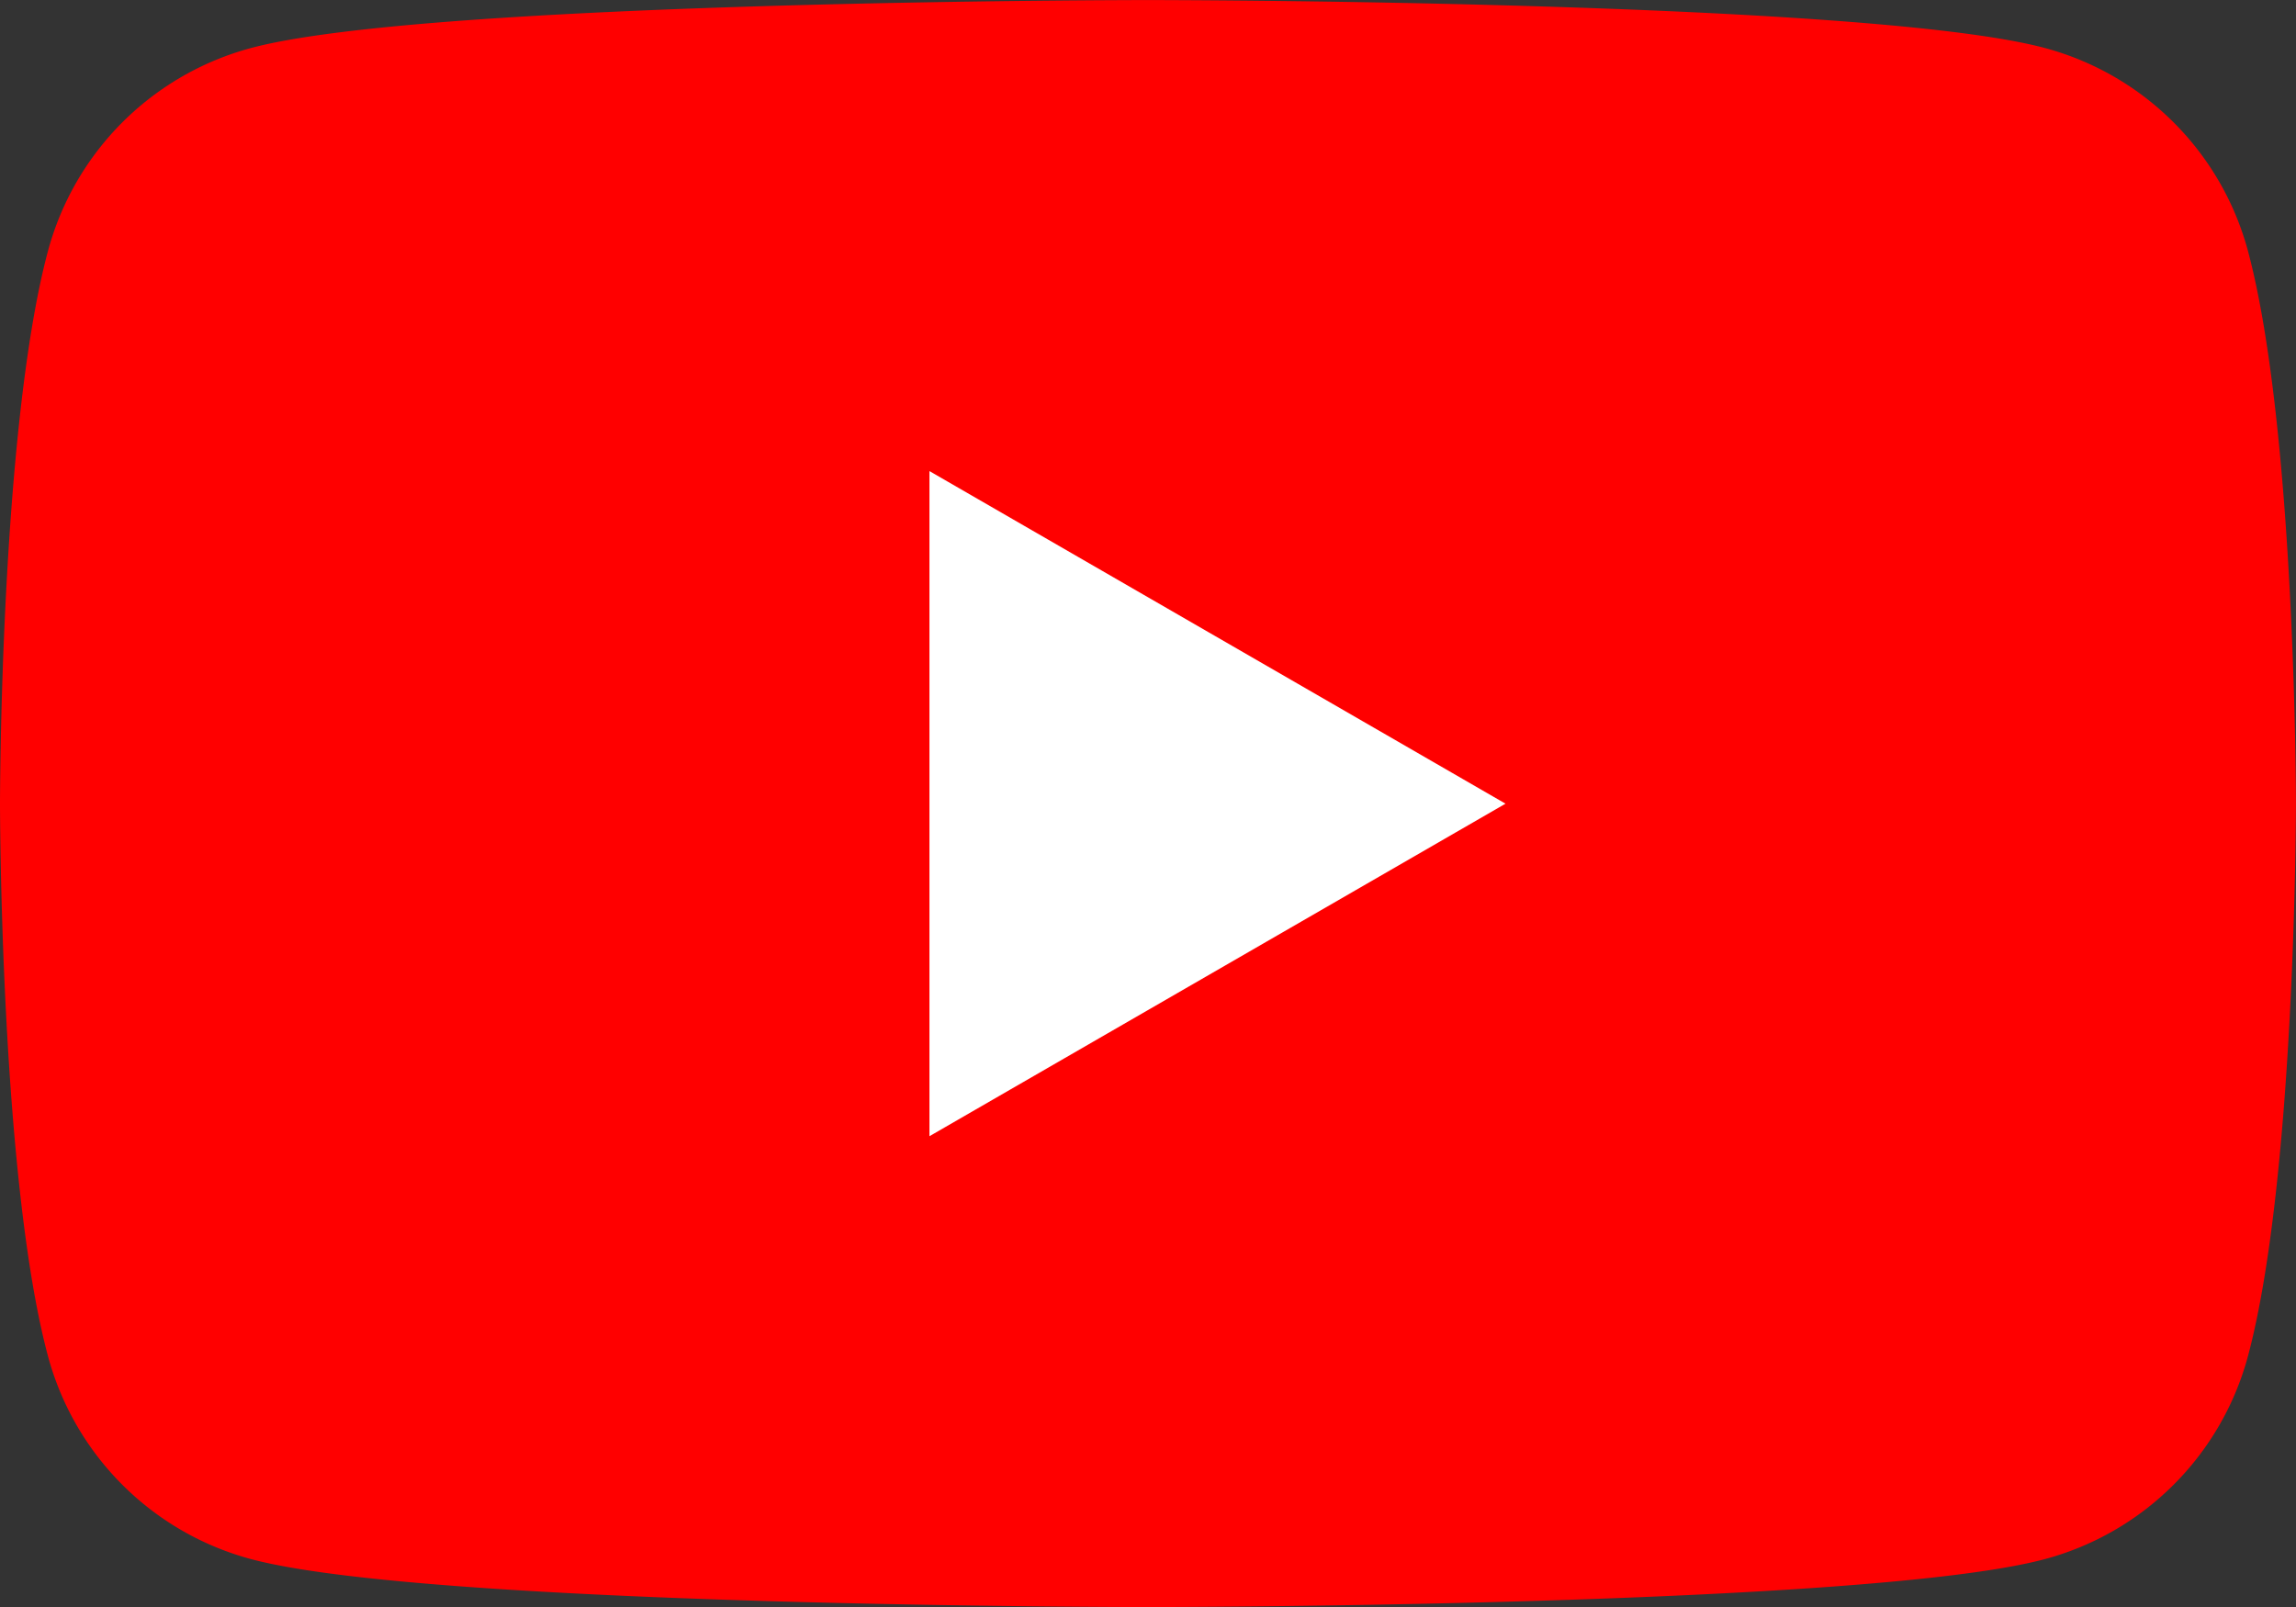
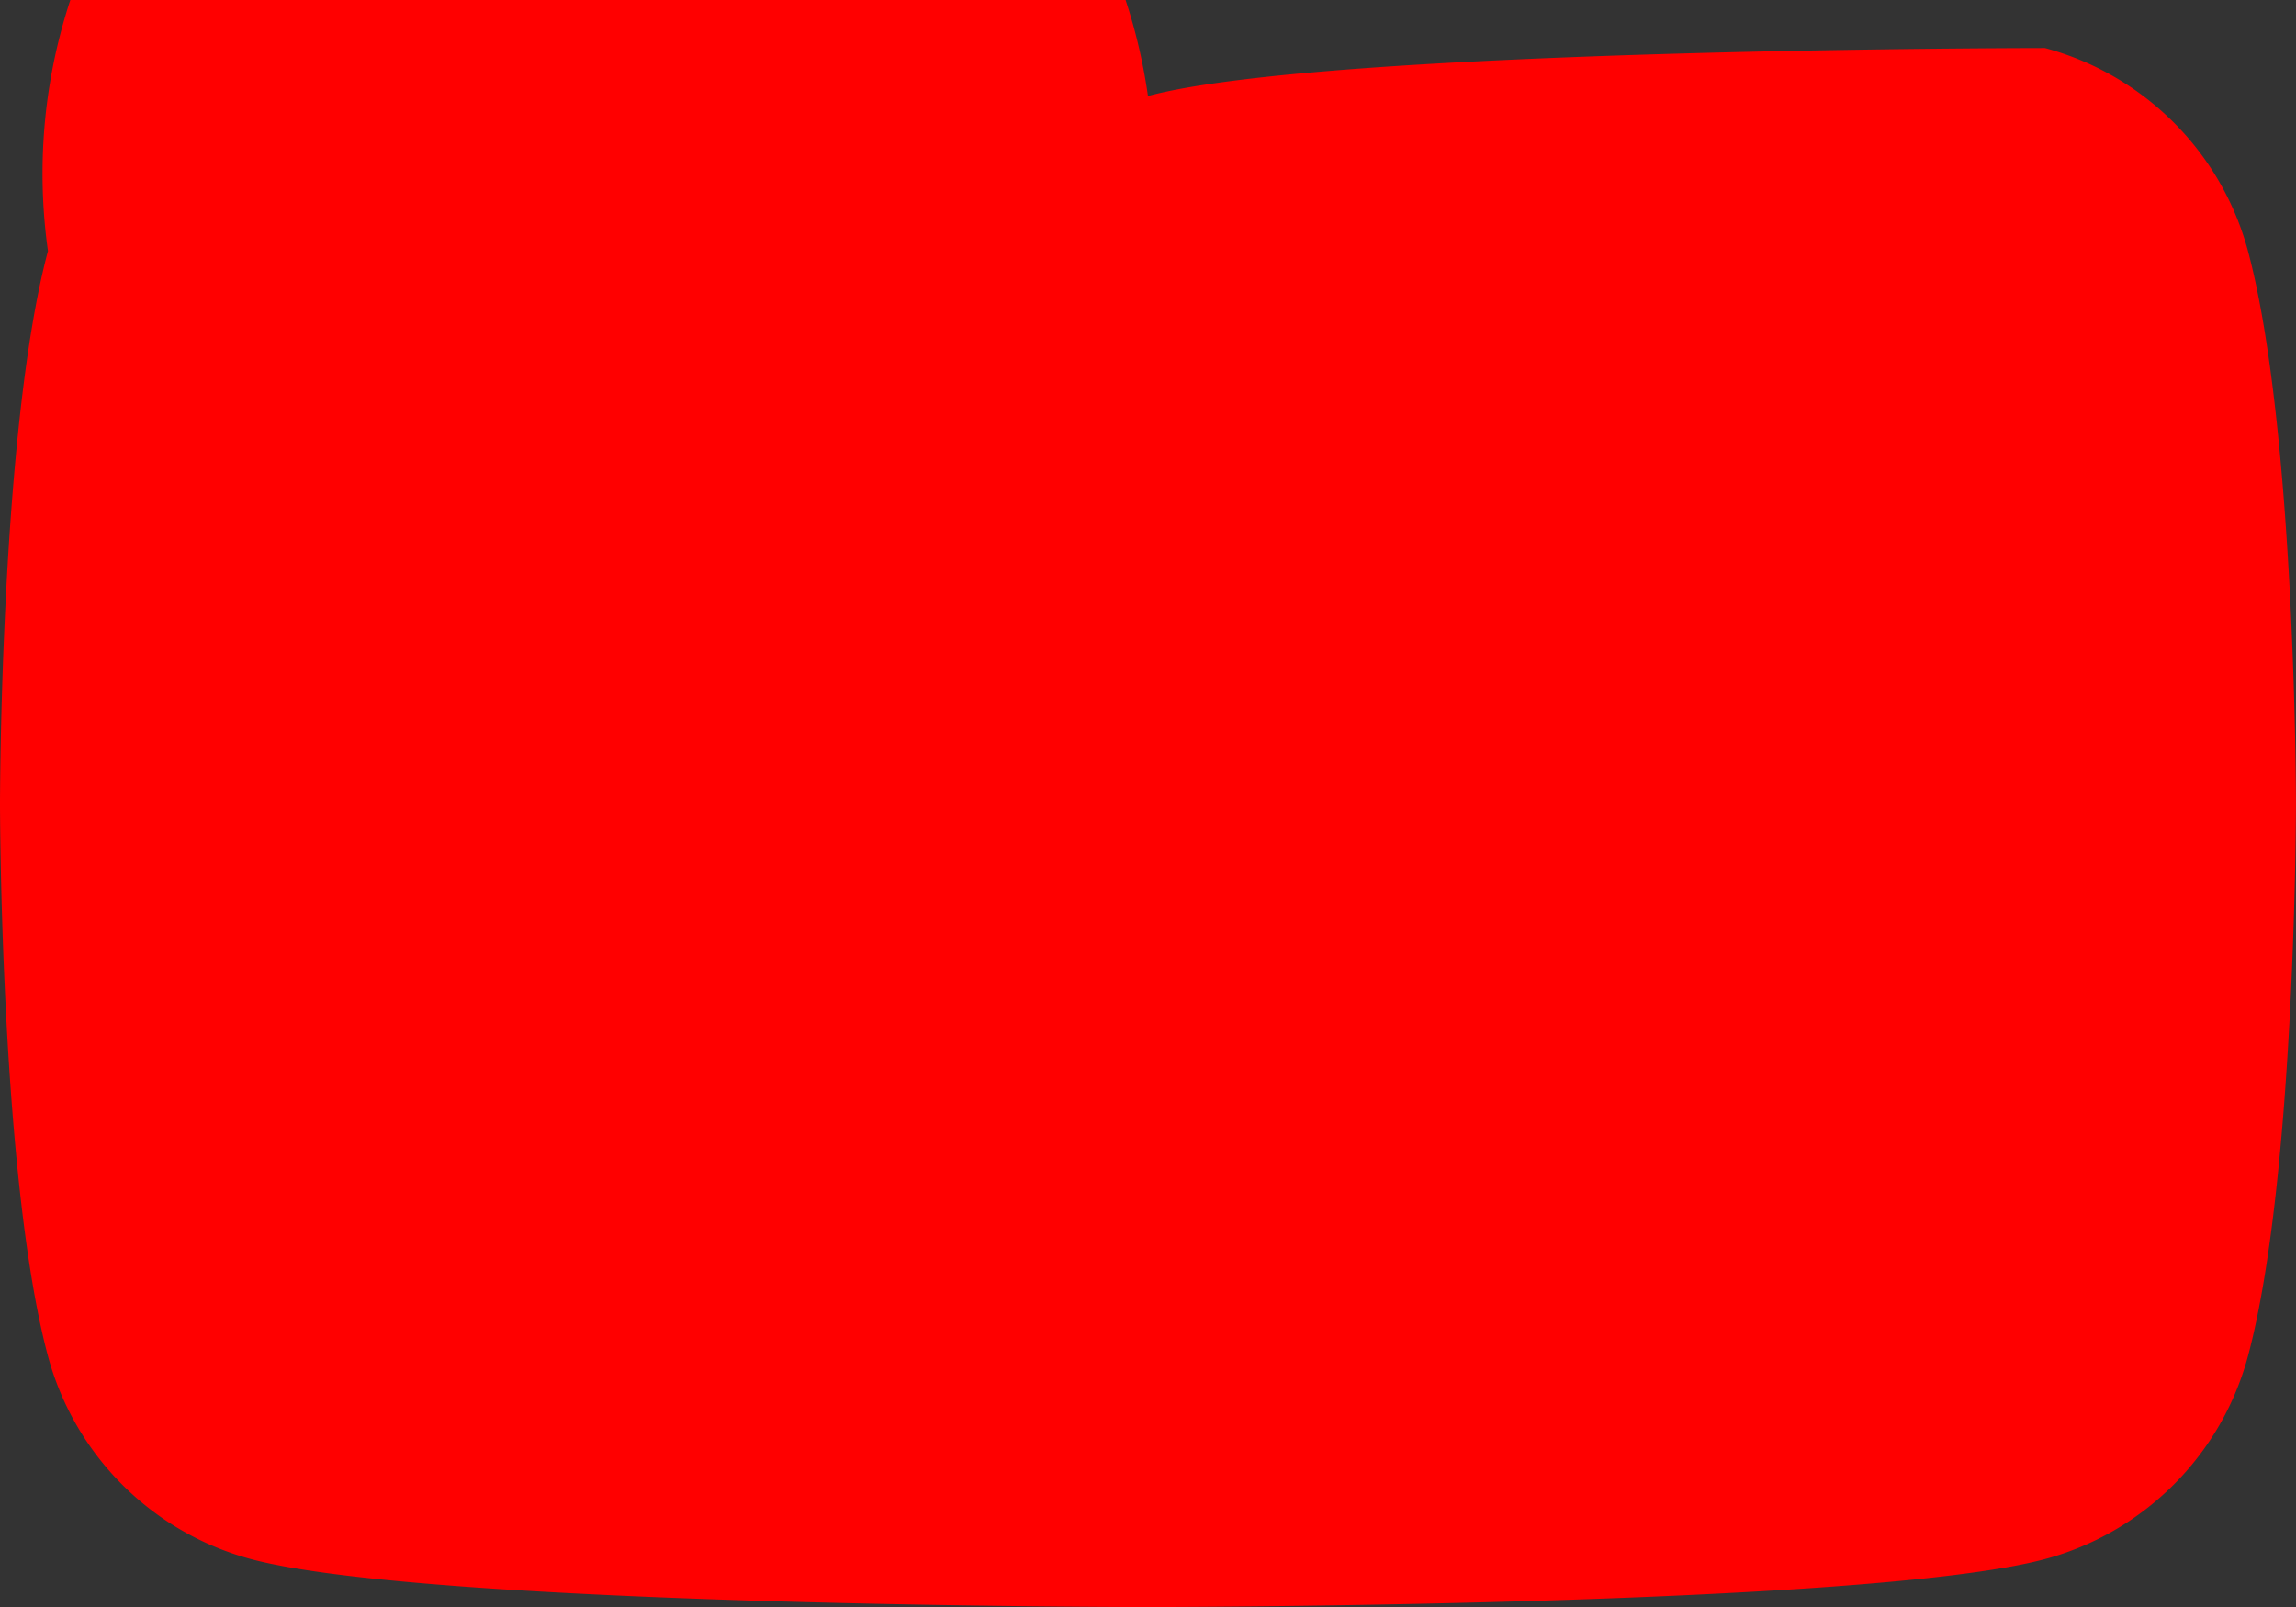
<svg xmlns="http://www.w3.org/2000/svg" width="37.143" height="26" viewBox="0 0 37.143 26">
  <rect x="0" y="0" width="37.143" height="26" fill="#333333" stroke="none" />
  <g id="グループ_2270" data-name="グループ 2270" transform="translate(-84.55 -85.039)">
-     <path id="パス_922" data-name="パス 922" d="M120.916,89.1a4.652,4.652,0,0,0-3.284-3.284c-2.9-.776-14.511-.776-14.511-.776s-11.615,0-14.511.776A4.652,4.652,0,0,0,85.326,89.1c-.776,2.9-.776,8.94-.776,8.94s0,6.044.776,8.94a4.652,4.652,0,0,0,3.284,3.284c2.9.776,14.511.776,14.511.776s11.615,0,14.511-.776a4.652,4.652,0,0,0,3.284-3.284c.776-2.9.776-8.94.776-8.94S121.692,92,120.916,89.1Z" transform="translate(0 0)" fill="red" />
-     <path id="パス_923" data-name="パス 923" d="M133.144,120.1l9.319-5.38-9.319-5.381Z" transform="translate(-33.558 -16.678)" fill="#fff" />
+     <path id="パス_922" data-name="パス 922" d="M120.916,89.1a4.652,4.652,0,0,0-3.284-3.284s-11.615,0-14.511.776A4.652,4.652,0,0,0,85.326,89.1c-.776,2.9-.776,8.94-.776,8.94s0,6.044.776,8.94a4.652,4.652,0,0,0,3.284,3.284c2.9.776,14.511.776,14.511.776s11.615,0,14.511-.776a4.652,4.652,0,0,0,3.284-3.284c.776-2.9.776-8.94.776-8.94S121.692,92,120.916,89.1Z" transform="translate(0 0)" fill="red" />
  </g>
</svg>